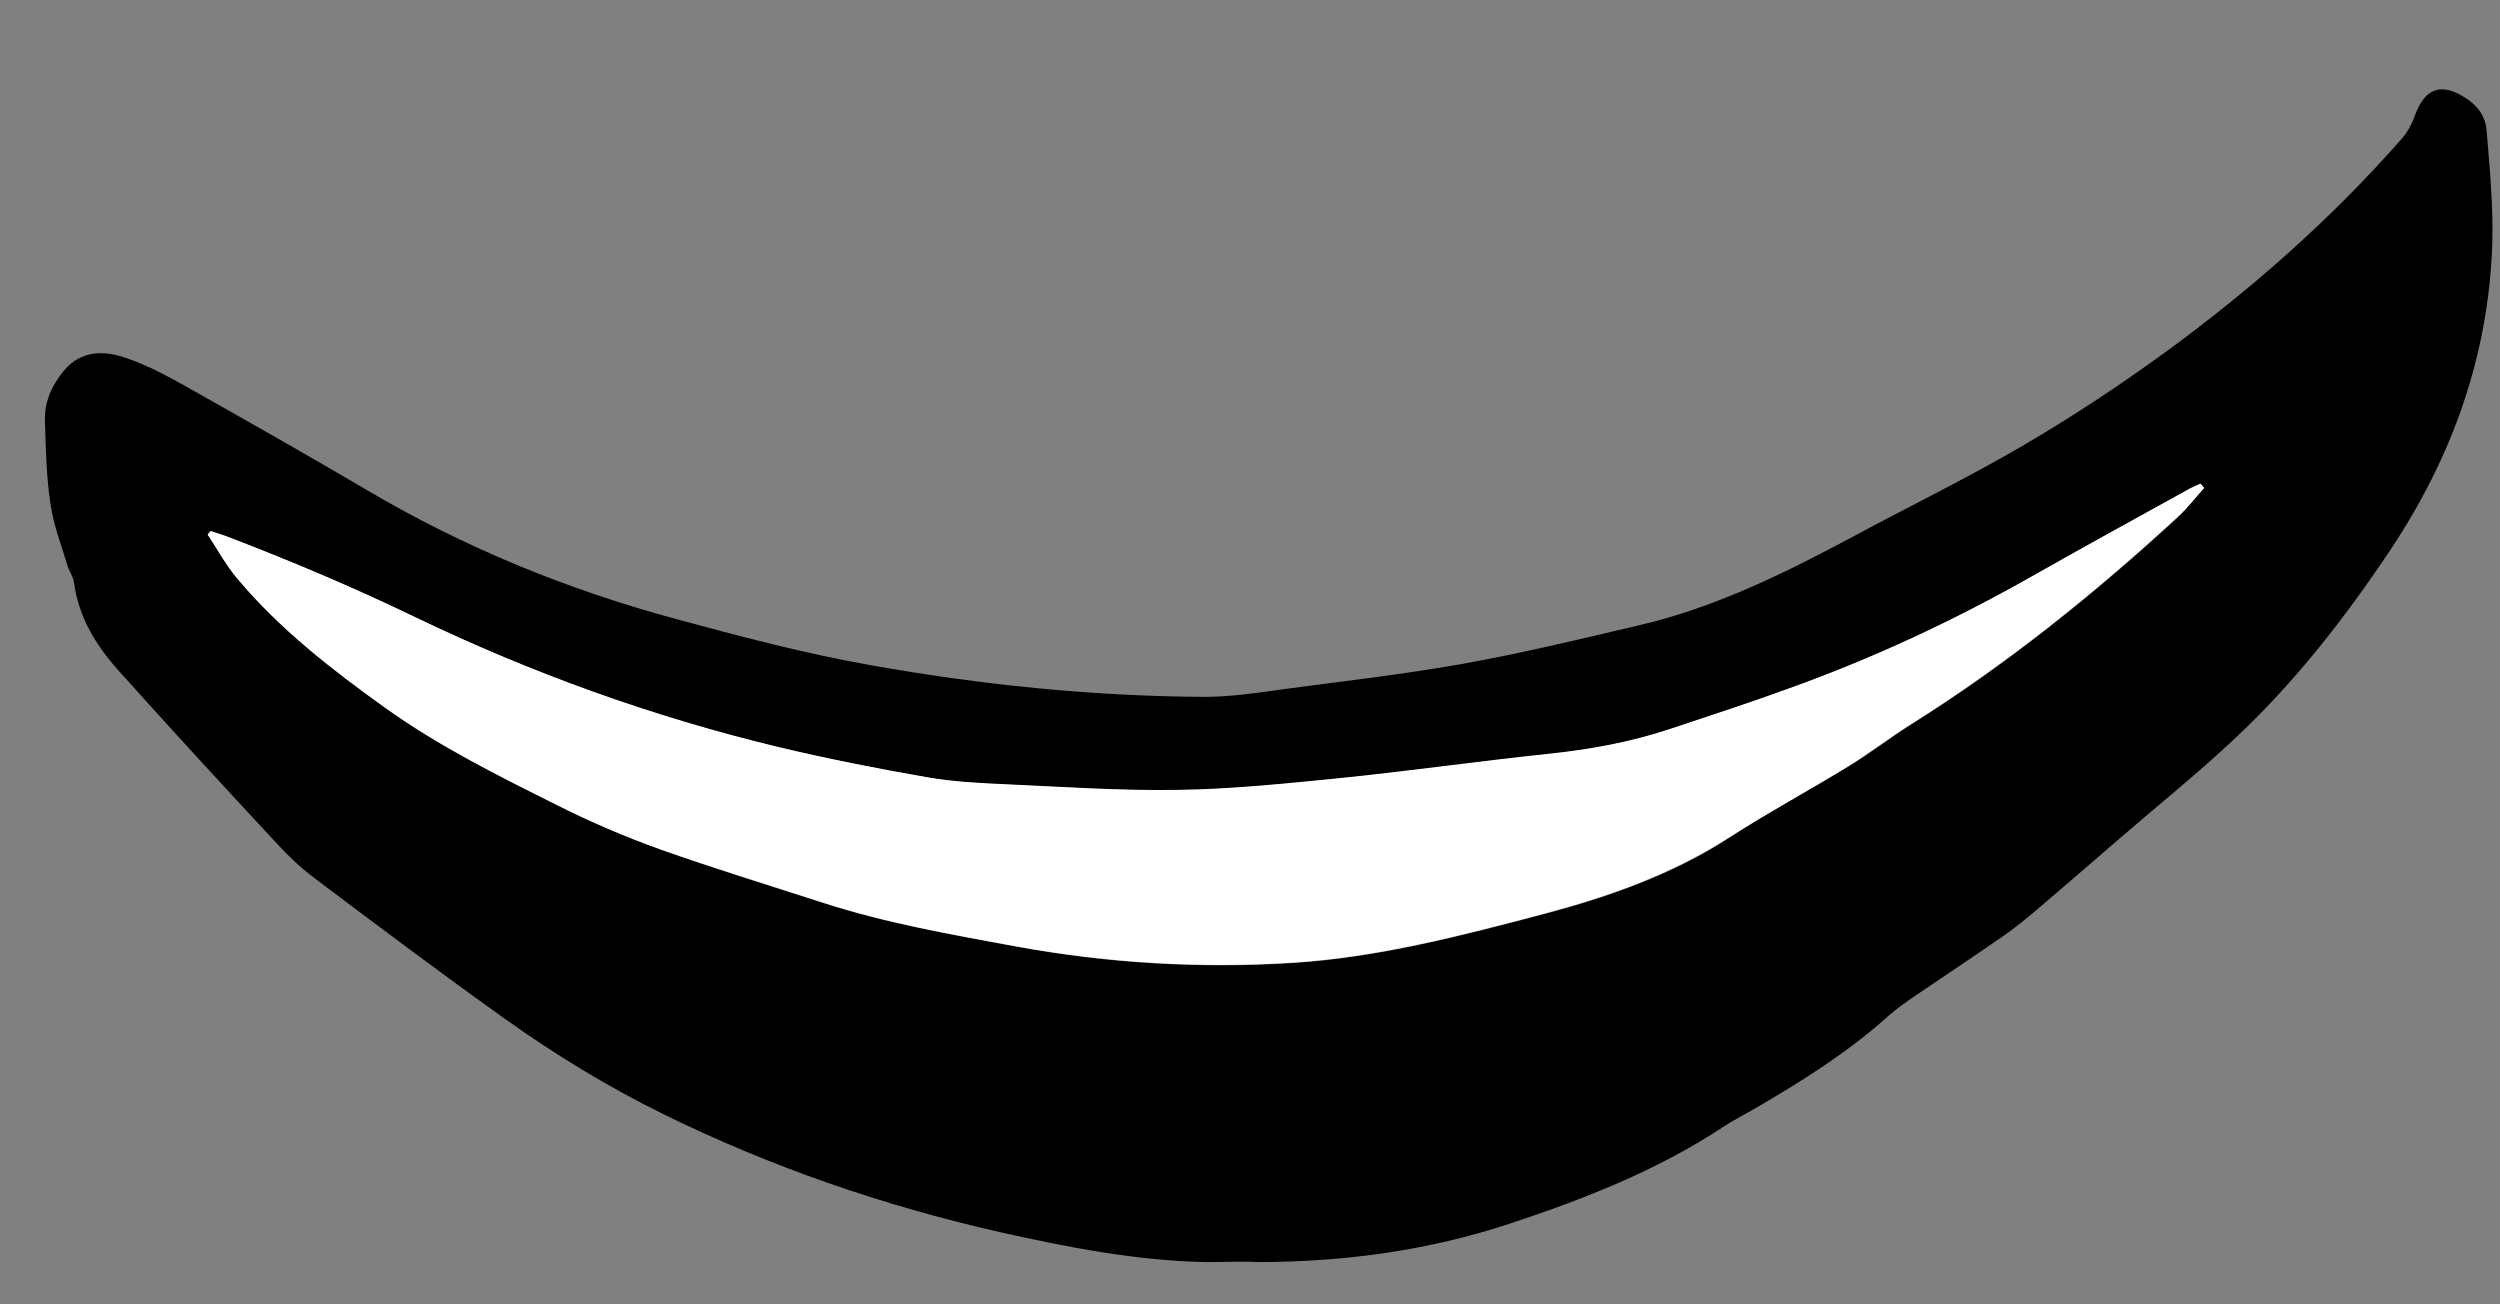
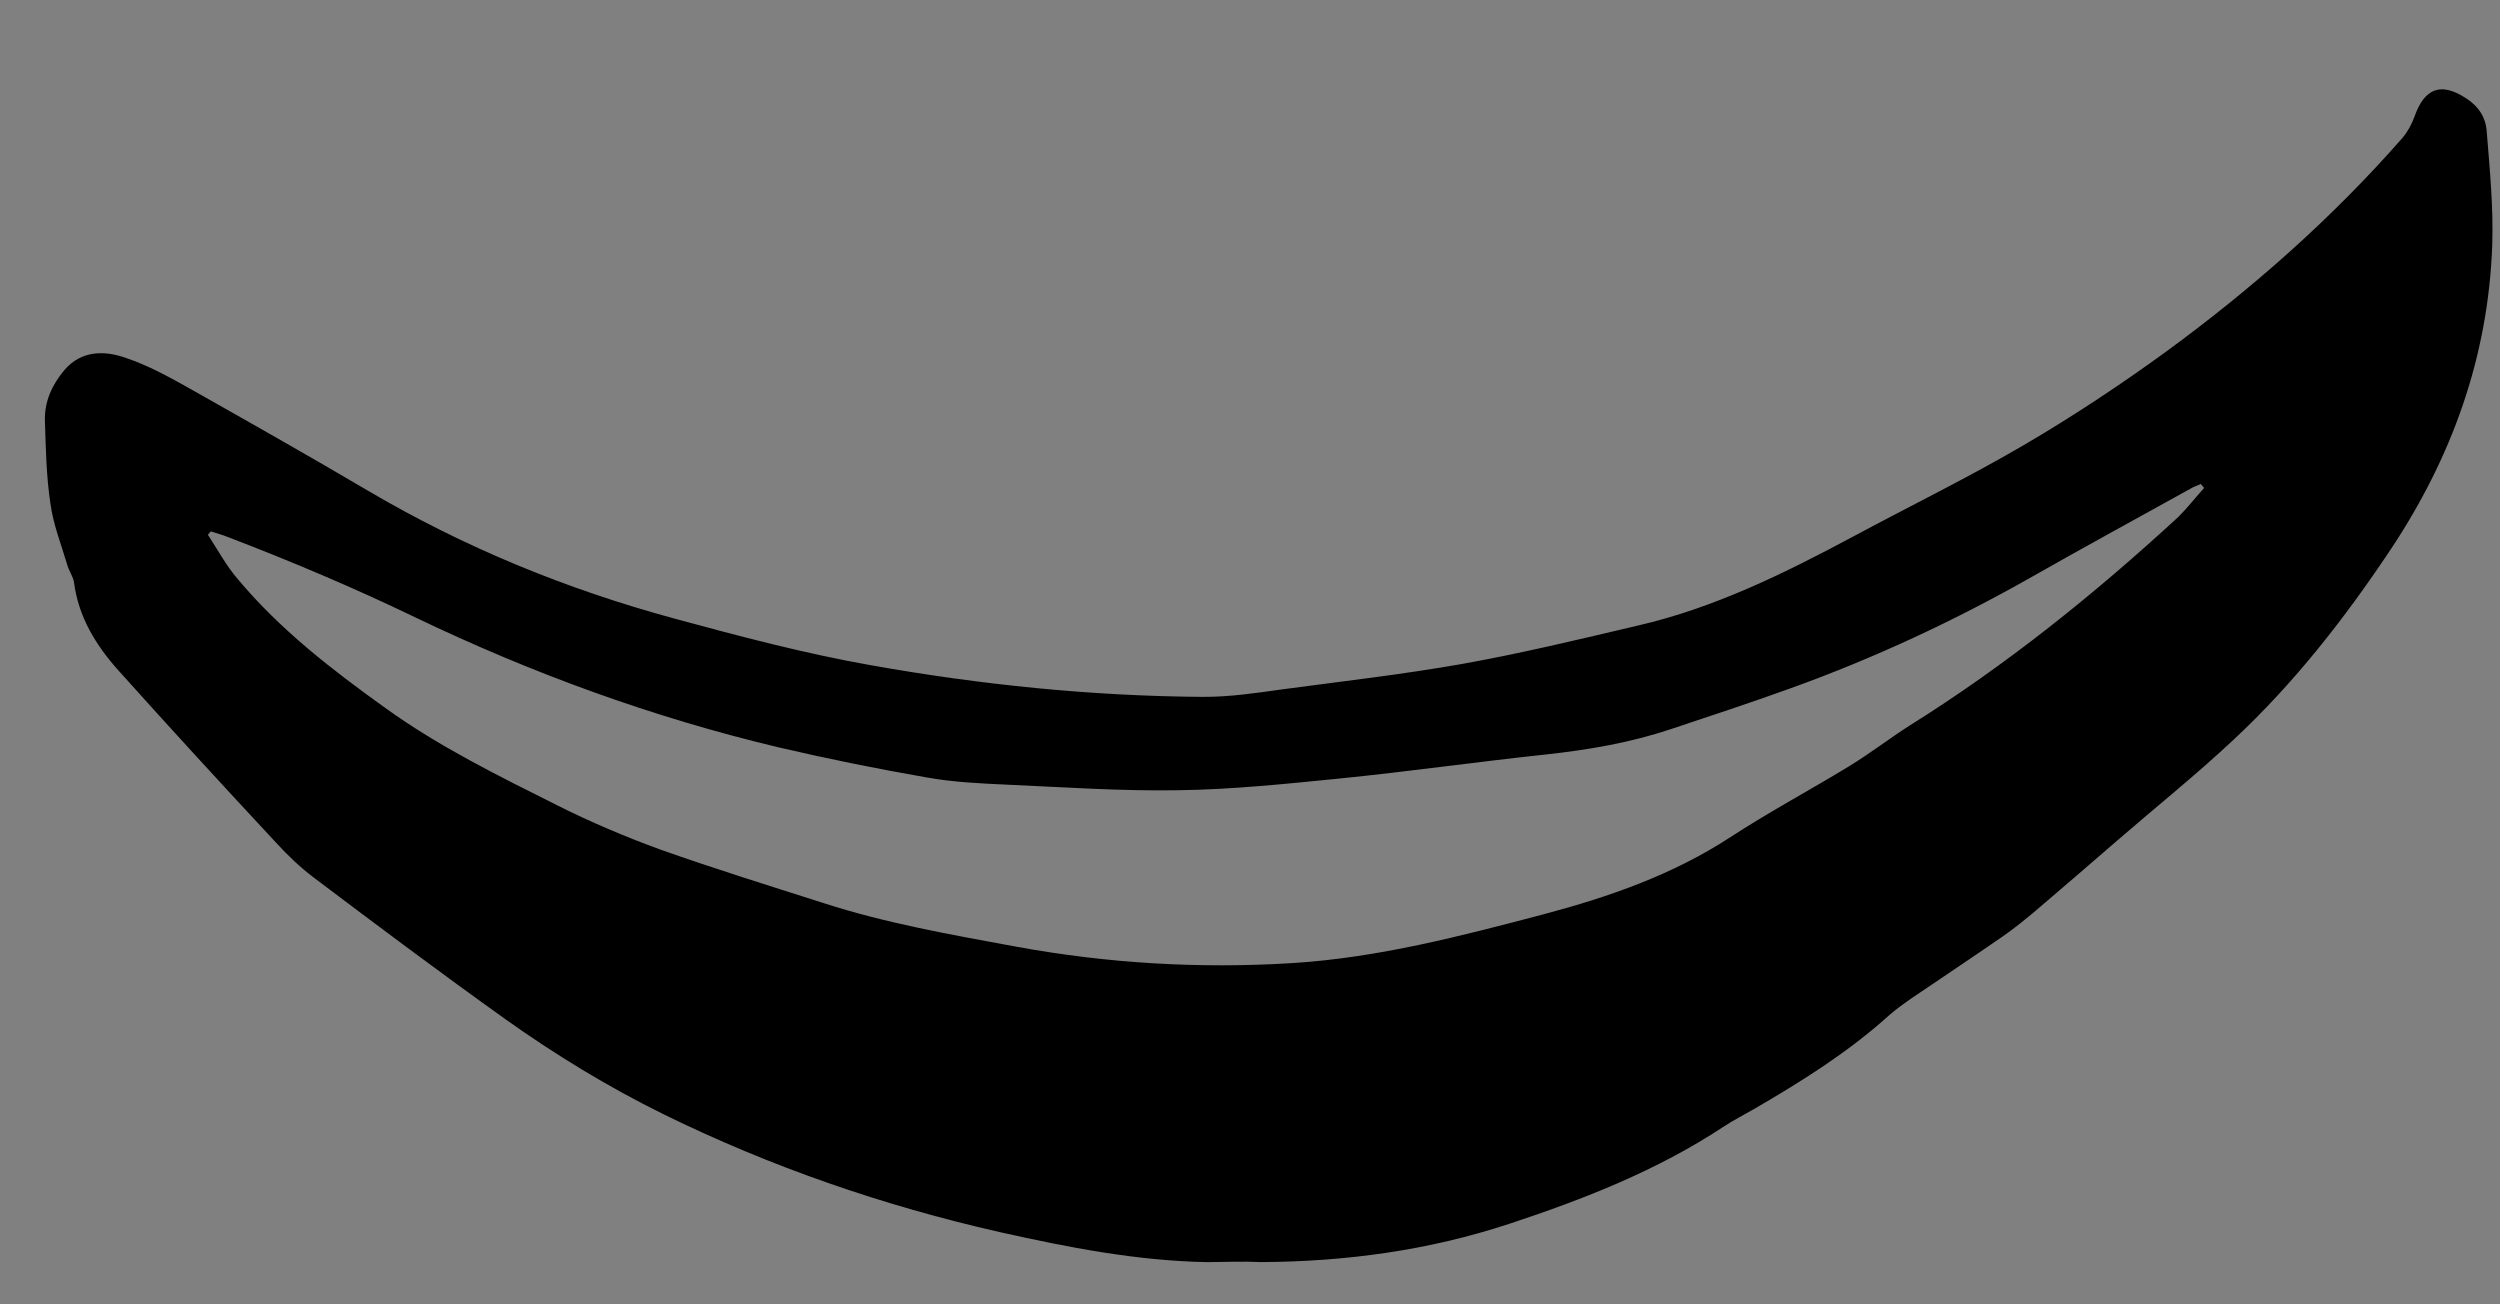
<svg xmlns="http://www.w3.org/2000/svg" width="345" height="180" viewBox="0 0 115 60" fill="none">
  <rect x="0" y="0" width="115" height="60" fill="#808080" stroke="none" />
  <path d="M55.539 58.058C52.302 58.002 49.132 57.379 45.98 56.675C40.632 55.46 35.464 53.681 30.529 51.259C27.982 50.004 25.555 48.526 23.233 46.872C20.273 44.758 17.365 42.58 14.457 40.386C13.822 39.91 13.237 39.353 12.703 38.767C10.265 36.148 7.843 33.514 5.455 30.849C4.419 29.692 3.614 28.397 3.405 26.795C3.366 26.517 3.163 26.25 3.09 25.971C2.811 25.034 2.45 24.127 2.319 23.162C2.131 21.919 2.107 20.632 2.067 19.378C2.031 18.481 2.398 17.695 2.957 17.03C3.735 16.111 4.809 16.113 5.807 16.471C6.773 16.795 7.701 17.297 8.596 17.799C11.378 19.37 14.159 20.941 16.906 22.56C21.347 25.178 26.054 27.105 31.023 28.454C34.008 29.267 37.026 30.064 40.069 30.602C45.102 31.498 50.197 32.021 55.323 32.056C56.56 32.064 57.803 31.876 59.029 31.704C61.776 31.337 64.553 31.02 67.271 30.539C69.972 30.056 72.646 29.41 75.32 28.781C78.862 27.968 82.104 26.363 85.285 24.66C87.885 23.263 90.548 21.965 93.103 20.469C95.343 19.158 97.522 17.715 99.623 16.188C103.591 13.288 107.277 10.038 110.522 6.334C110.759 6.049 110.949 5.697 111.075 5.343C111.54 4.04 112.298 3.771 113.445 4.525C114.003 4.884 114.345 5.384 114.389 6.053C114.528 7.783 114.7 9.514 114.643 11.27C114.46 16.424 112.78 21.057 109.957 25.296C107.853 28.45 105.526 31.435 102.74 34.031C101.011 35.651 99.173 37.122 97.381 38.675C96.142 39.742 94.919 40.809 93.68 41.86C93.178 42.283 92.677 42.69 92.144 43.063C90.729 44.043 89.298 44.99 87.883 45.953C87.55 46.187 87.201 46.436 86.899 46.703C85.021 48.4 82.894 49.731 80.721 50.995C80.24 51.273 79.727 51.533 79.261 51.843C76.218 53.844 72.887 55.153 69.432 56.294C65.697 57.524 61.904 58.036 57.997 58.056C57.185 58.014 56.369 58.053 55.539 58.058ZM101.39 22.446C101.343 22.38 101.279 22.329 101.233 22.262C101.084 22.339 100.92 22.382 100.77 22.475C98.334 23.829 95.898 25.15 93.493 26.52C89.912 28.553 86.193 30.288 82.323 31.677C80.511 32.334 78.685 32.926 76.875 33.535C75.016 34.159 73.1 34.487 71.156 34.701C67.988 35.038 64.832 35.489 61.647 35.809C59.181 36.055 56.699 36.317 54.223 36.35C51.601 36.396 48.97 36.213 46.337 36.095C45.102 36.039 43.85 35.982 42.637 35.764C40.338 35.364 38.042 34.899 35.78 34.37C30.014 32.995 24.48 30.977 19.126 28.41C16.305 27.049 13.431 25.833 10.505 24.713C10.248 24.607 9.973 24.533 9.7 24.443C9.649 24.49 9.615 24.538 9.564 24.601C10.014 25.283 10.398 26.012 10.931 26.631C12.874 28.957 15.272 30.809 17.722 32.565C20.203 34.354 22.943 35.696 25.65 37.053C27.172 37.819 28.762 38.489 30.37 39.078C32.849 39.956 35.362 40.737 37.86 41.534C40.759 42.474 43.754 42.995 46.747 43.547C50.954 44.318 55.194 44.569 59.468 44.301C63.399 44.054 67.224 43.054 71.016 42.054C74.021 41.256 76.935 40.243 79.578 38.522C81.358 37.359 83.229 36.362 85.056 35.249C86.019 34.661 86.904 33.974 87.851 33.37C92.304 30.584 96.365 27.313 100.224 23.76C100.645 23.334 101.001 22.873 101.39 22.446Z" fill="black" />
-   <path d="M101.39 22.447C101.002 22.873 100.645 23.35 100.209 23.743C96.35 27.297 92.289 30.567 87.836 33.353C86.889 33.957 85.988 34.644 85.041 35.232C83.231 36.346 81.358 37.359 79.563 38.506C76.92 40.211 74.006 41.239 71.001 42.037C67.209 43.038 63.383 44.037 59.453 44.284C55.196 44.553 50.955 44.302 46.732 43.531C43.739 42.978 40.744 42.458 37.844 41.517C35.348 40.704 32.833 39.939 30.355 39.061C28.746 38.488 27.157 37.802 25.635 37.037C22.912 35.679 20.189 34.321 17.707 32.548C15.257 30.792 12.875 28.941 10.916 26.615C10.399 25.996 9.999 25.267 9.549 24.585C9.599 24.537 9.634 24.49 9.684 24.426C9.958 24.516 10.216 24.59 10.49 24.696C13.416 25.817 16.29 27.033 19.111 28.394C24.448 30.959 29.999 32.962 35.765 34.353C38.026 34.898 40.323 35.347 42.621 35.747C43.835 35.965 45.087 36.022 46.322 36.078C48.955 36.196 51.586 36.379 54.208 36.334C56.684 36.3 59.166 36.038 61.632 35.793C64.8 35.472 67.956 35.021 71.141 34.684C73.085 34.487 75 34.142 76.86 33.519C78.686 32.91 80.512 32.318 82.308 31.66C86.178 30.272 89.897 28.537 93.478 26.504C95.899 25.134 98.335 23.796 100.755 22.458C100.904 22.382 101.052 22.322 101.218 22.245C101.281 22.313 101.344 22.38 101.39 22.447Z" fill="white" />
</svg>